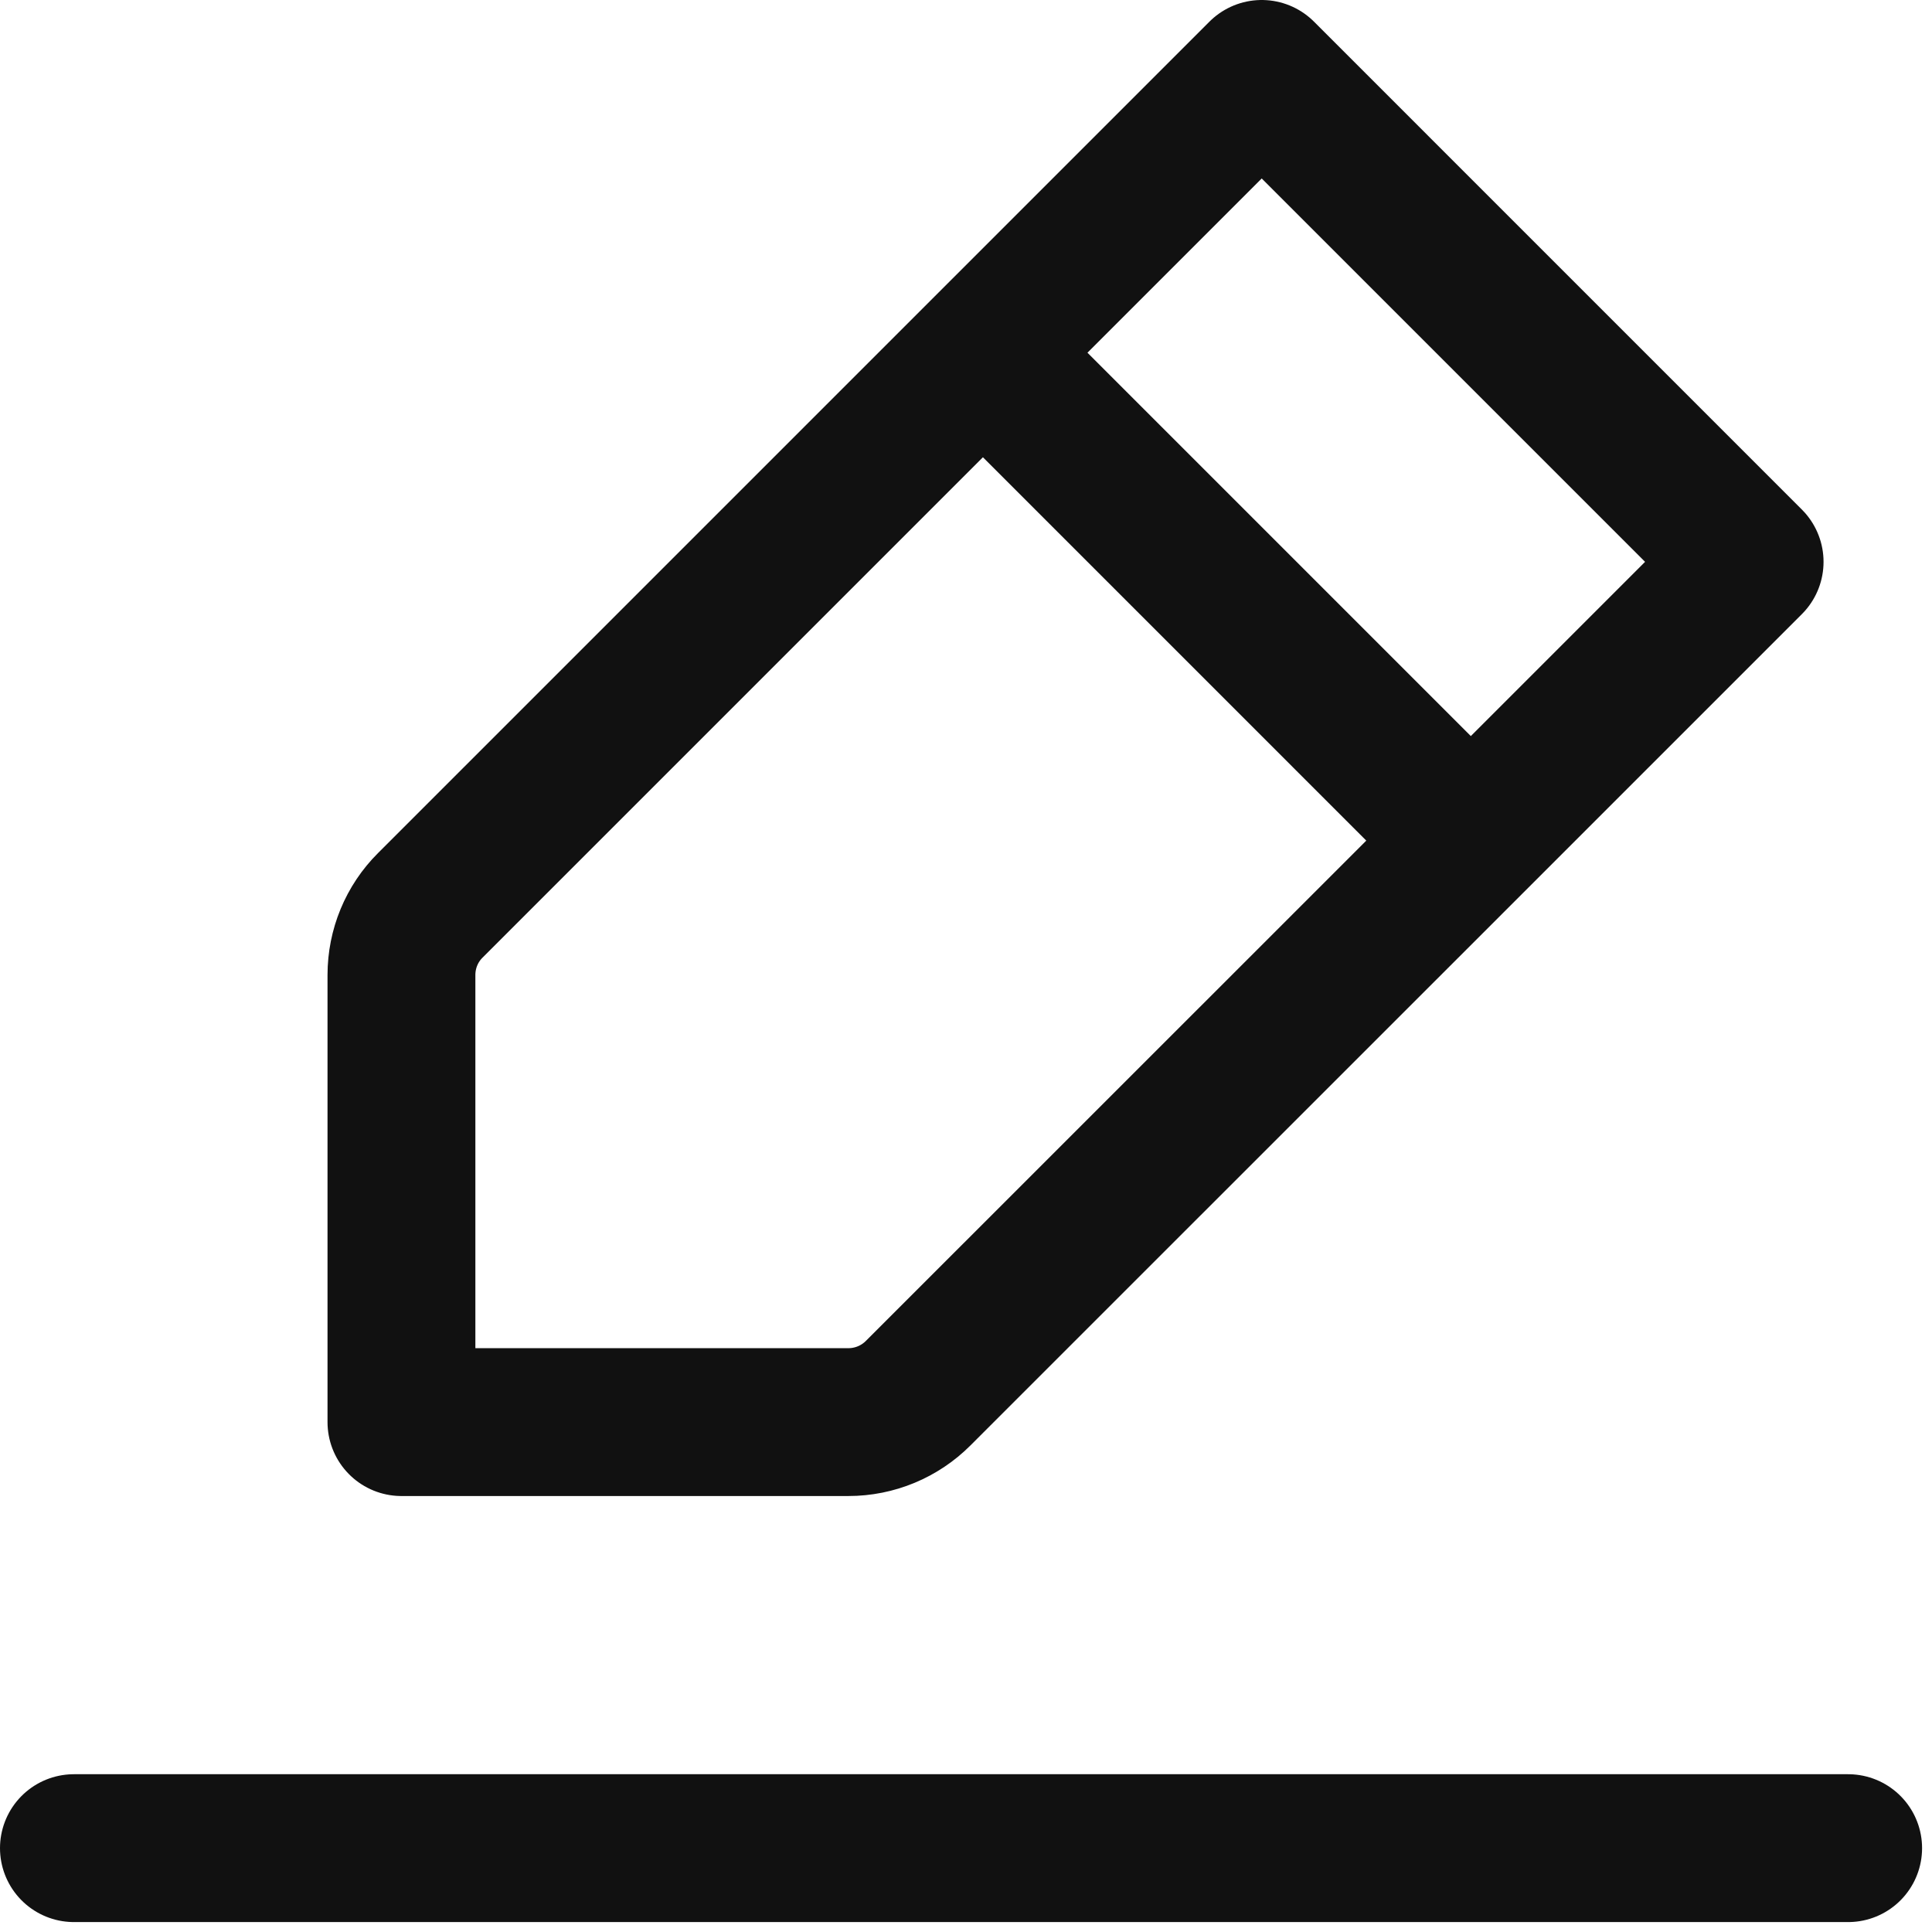
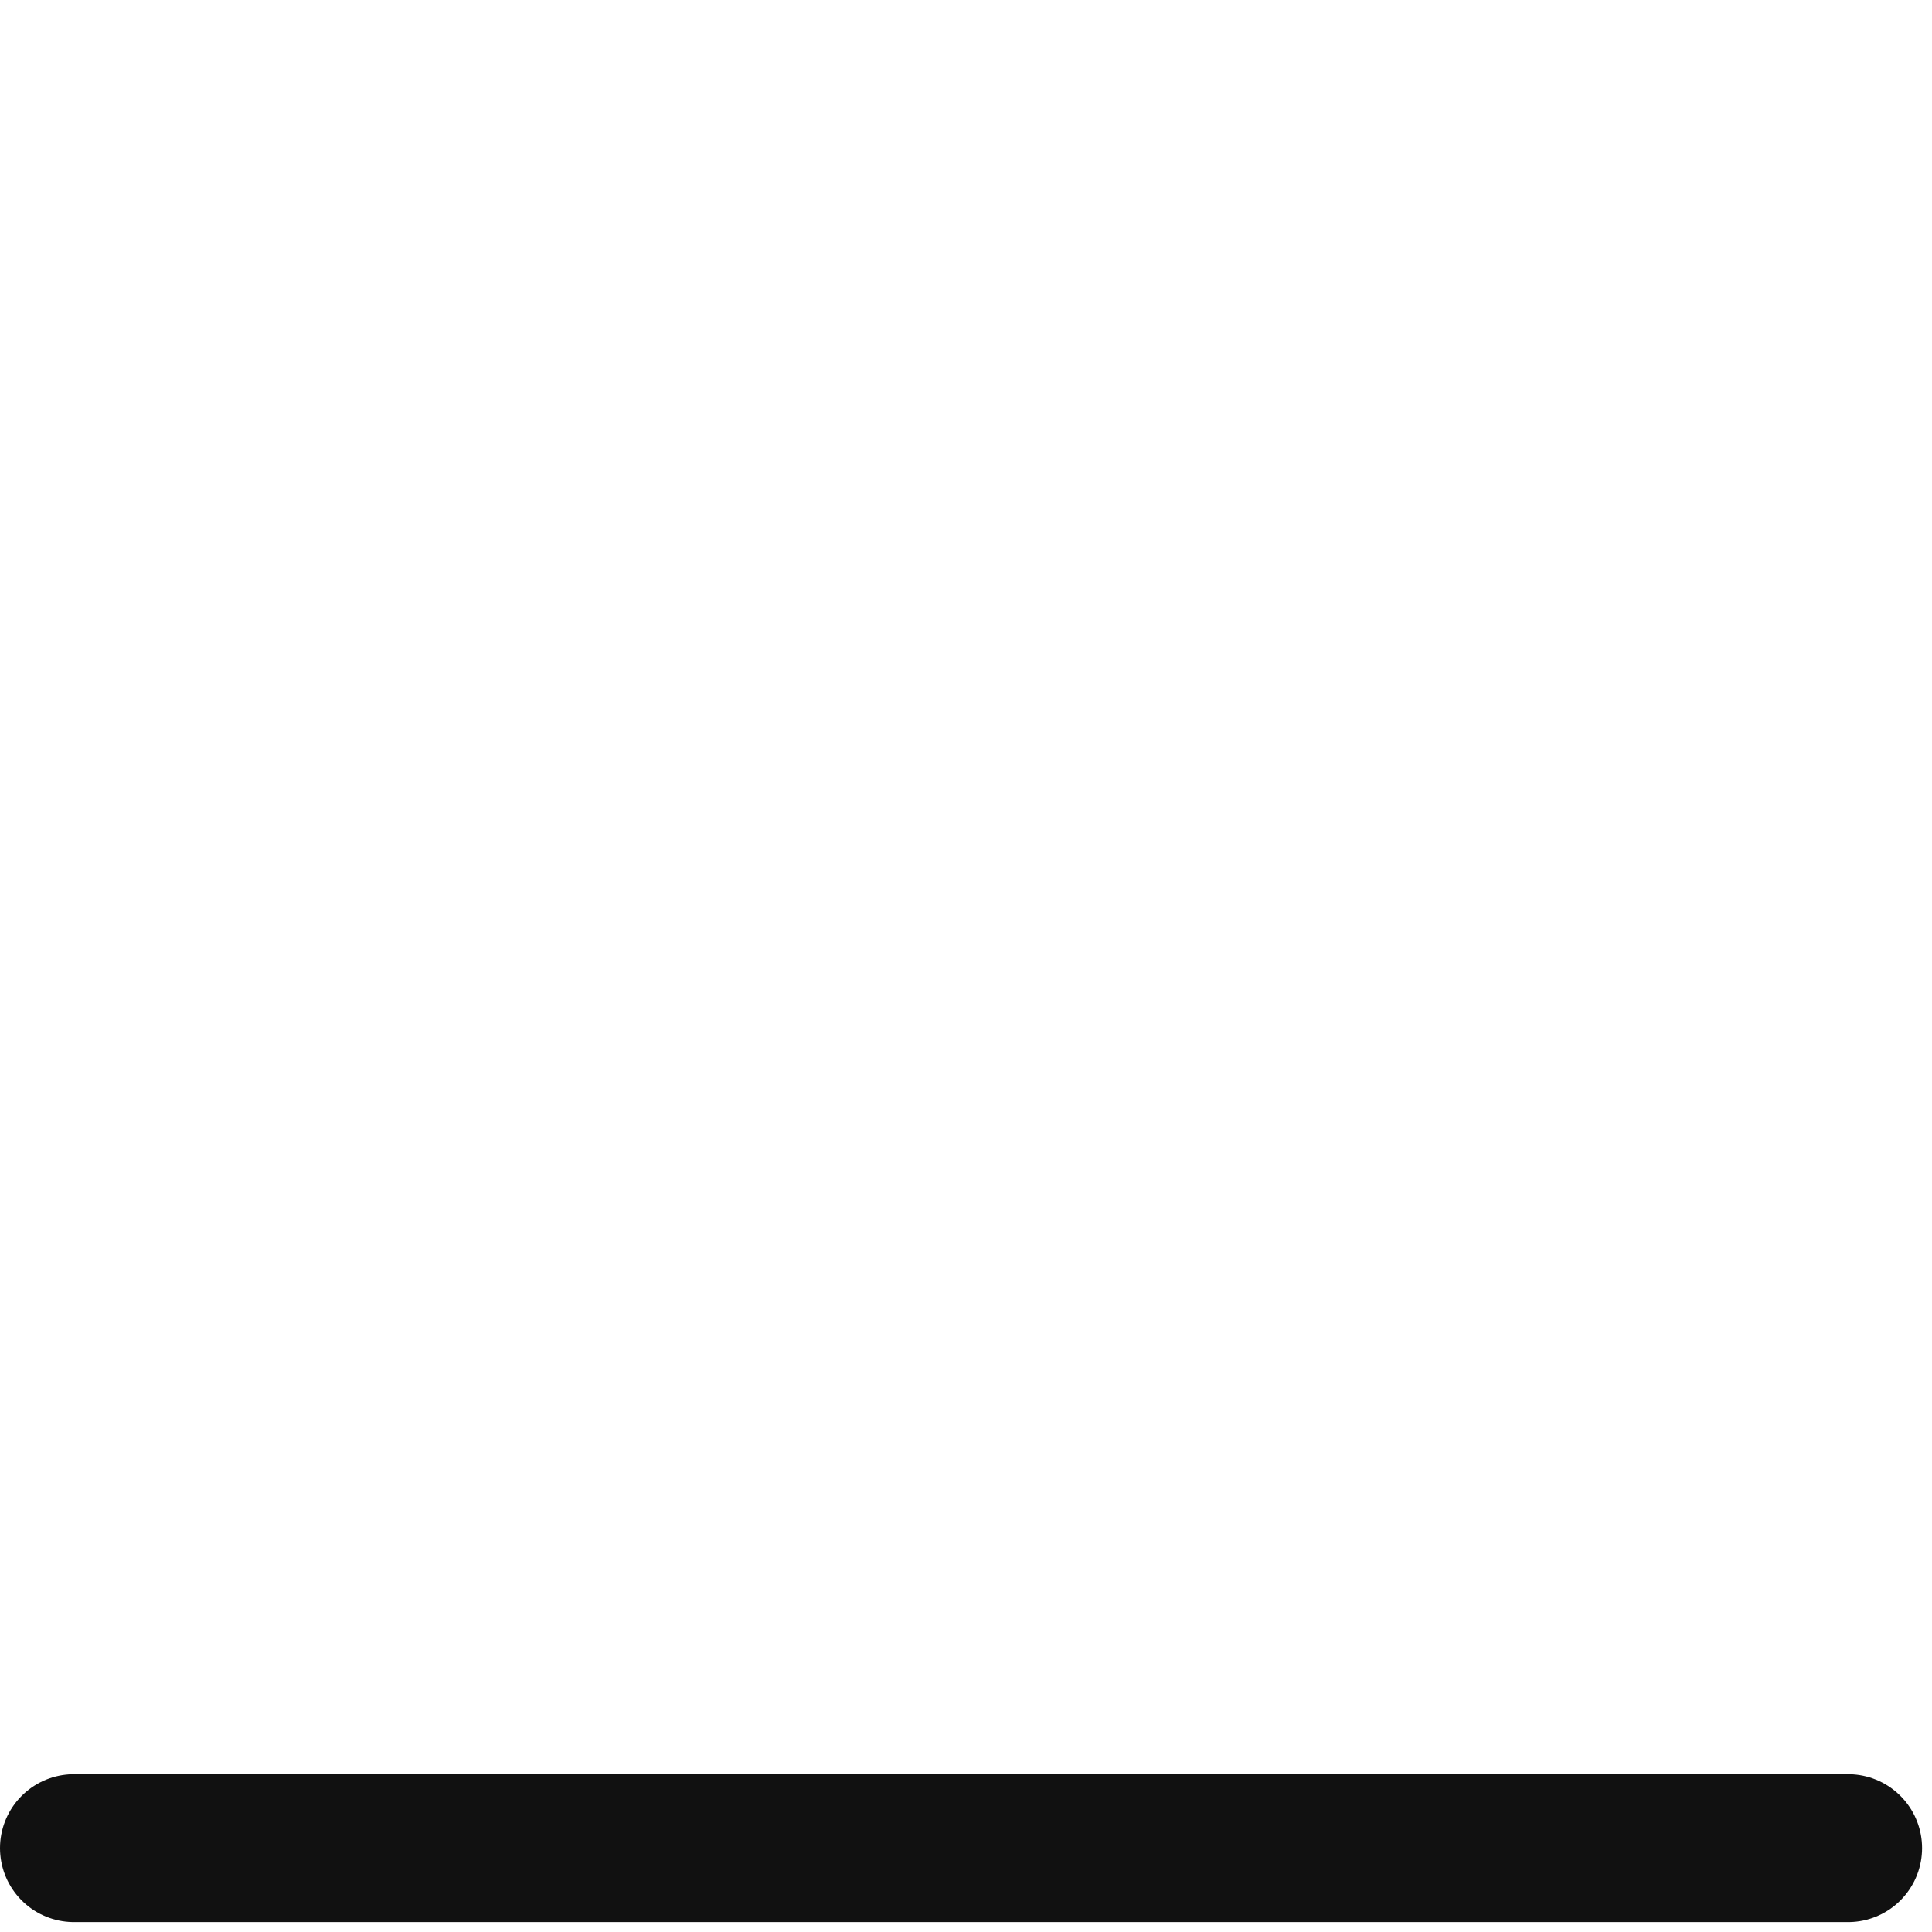
<svg xmlns="http://www.w3.org/2000/svg" width="100%" height="100%" viewBox="0 0 72 72" version="1.1" xml:space="preserve" style="fill-rule:evenodd;clip-rule:evenodd;stroke-linecap:round;stroke-linejoin:round;">
  <g transform="matrix(1,0,0,1,-292.521,-292.521)">
    <g transform="matrix(4.408,0,0,4.408,290.868,288.664)">
      <path d="M1,16.5L16,16.5" style="fill:none;fill-rule:nonzero;stroke:rgb(17,17,17);stroke-width:1.25px;" />
    </g>
    <g transform="matrix(4.408,0,0,4.408,290.868,288.664)">
-       <path d="M8.685,3.857L11.042,1.5L15.167,5.625L12.81,7.982M8.685,3.857L4.013,8.529C3.856,8.685 3.769,8.897 3.769,9.118L3.769,12.898L7.548,12.898C7.769,12.898 7.981,12.81 8.137,12.654L12.81,7.982M8.685,3.857L12.81,7.982" style="fill:none;fill-rule:nonzero;stroke:rgb(17,17,17);stroke-width:1.25px;" />
-     </g>
+       </g>
  </g>
</svg>